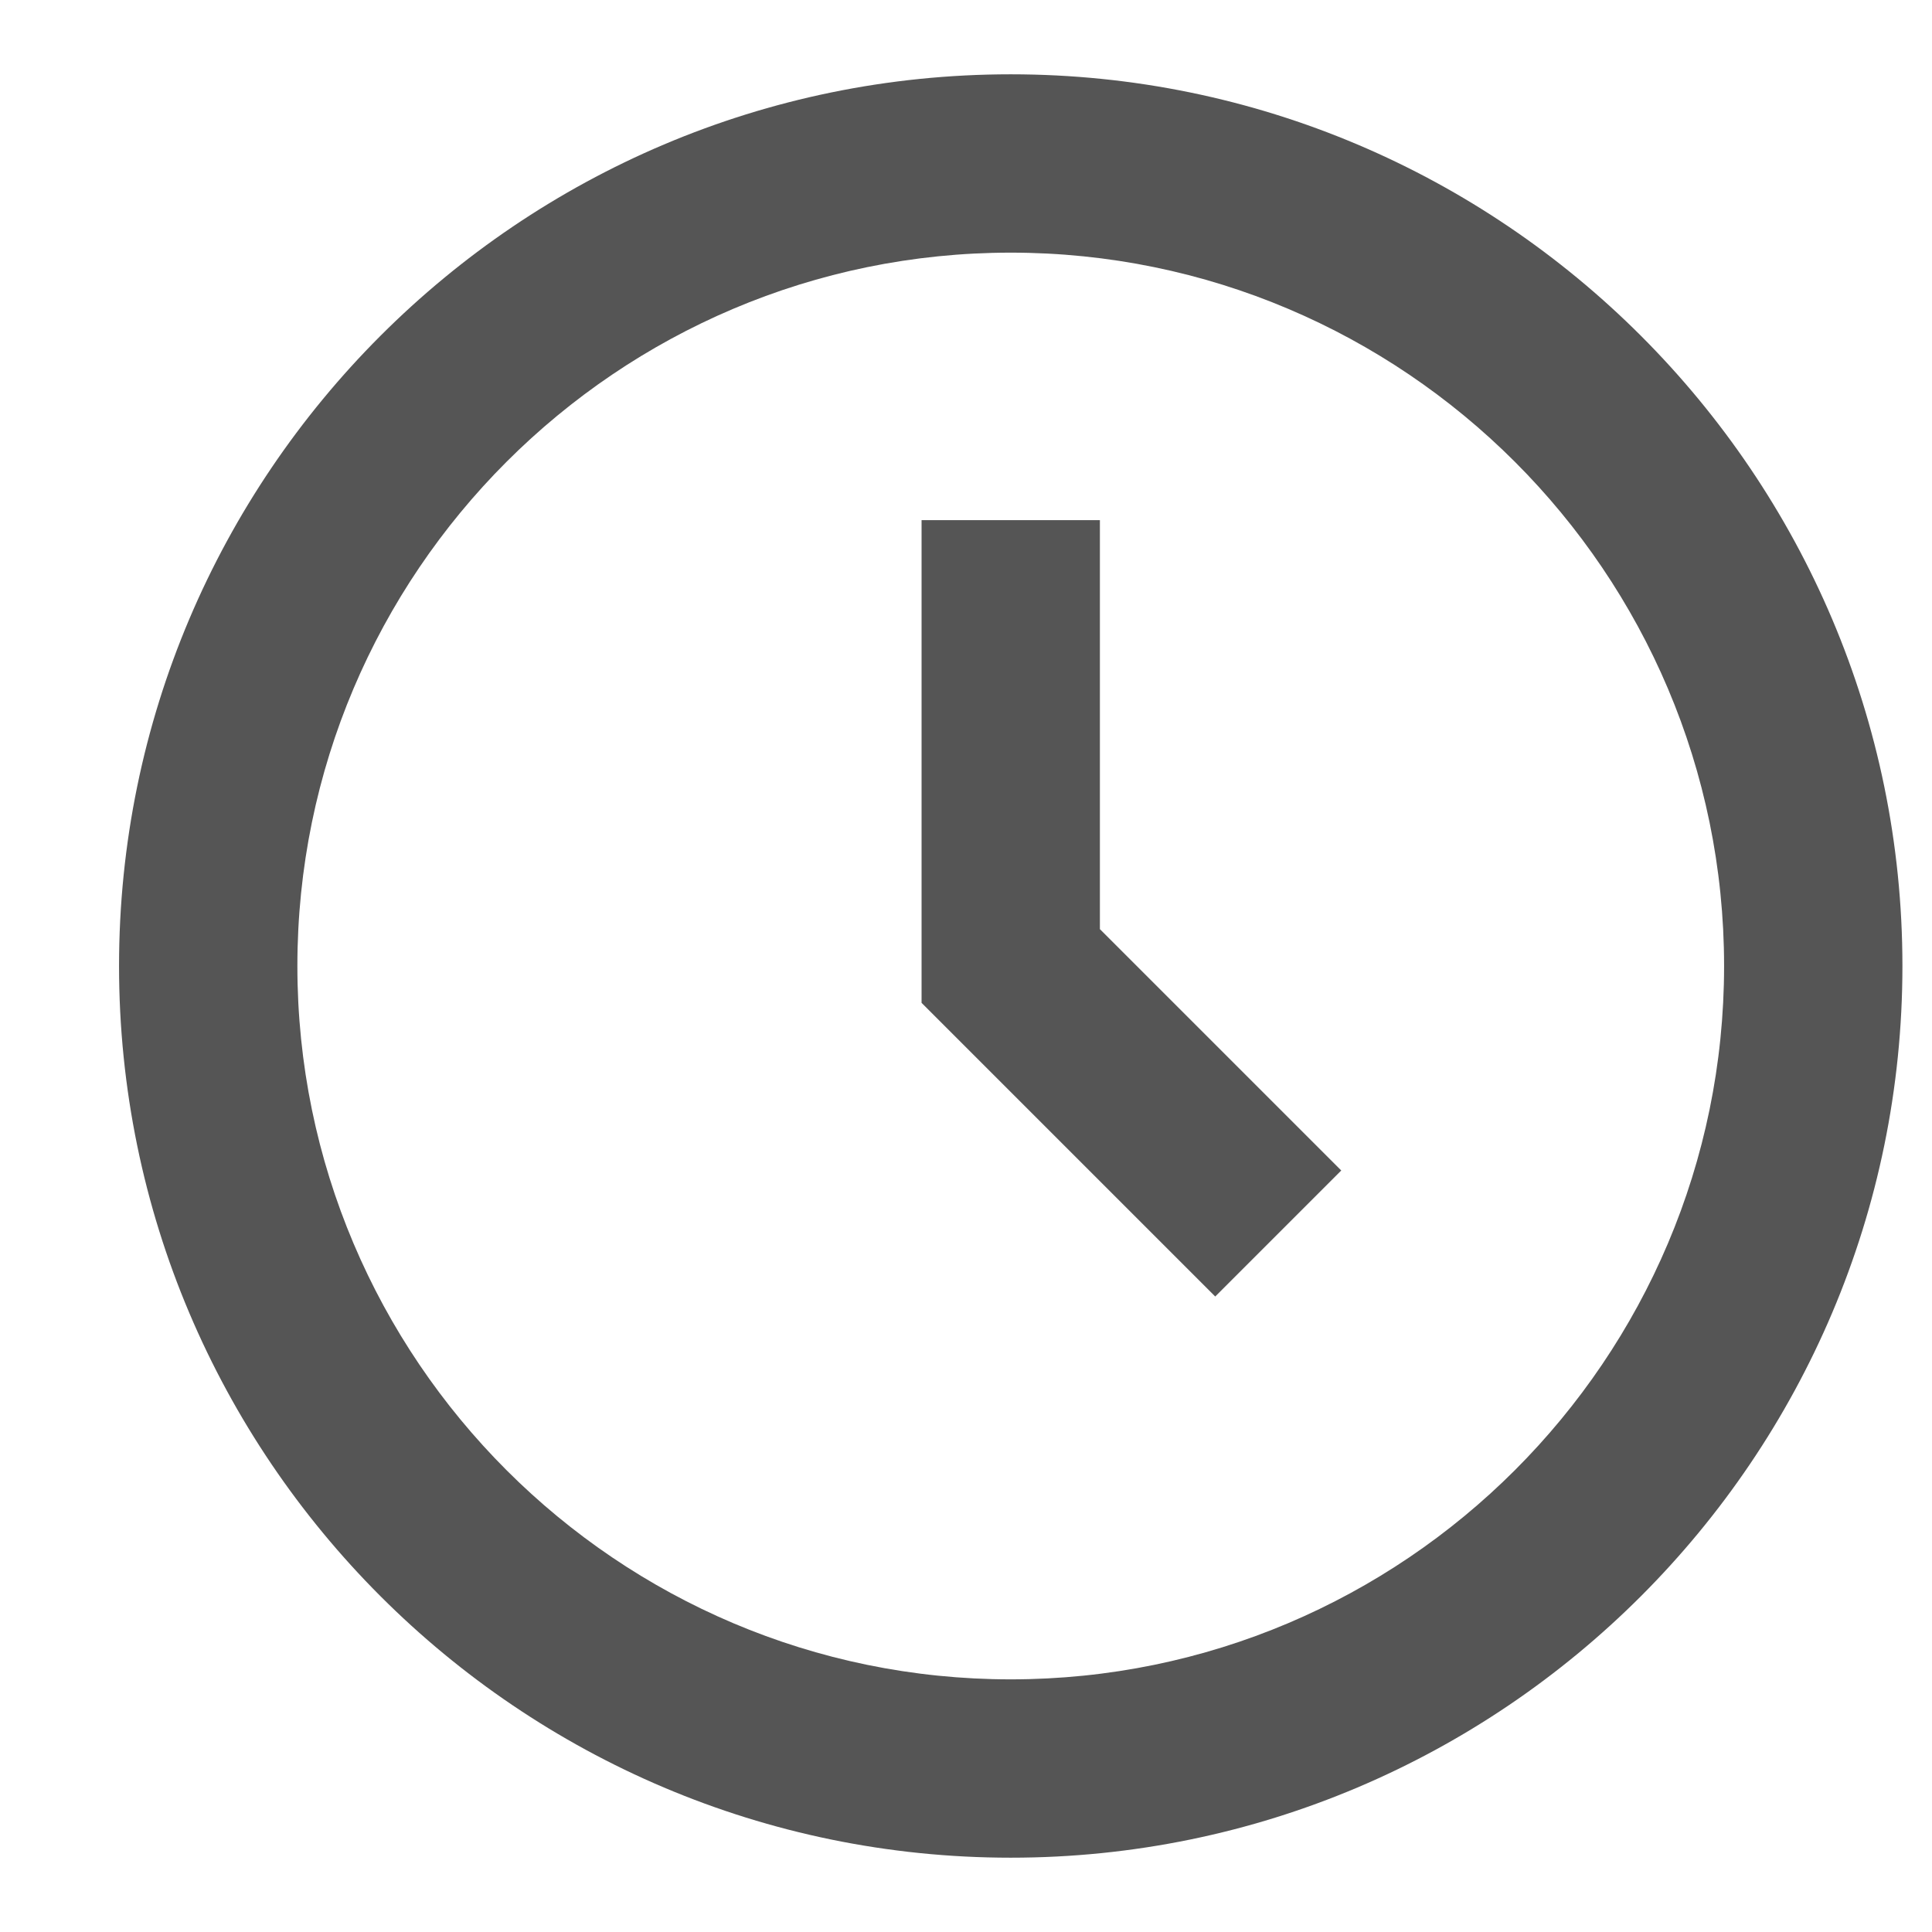
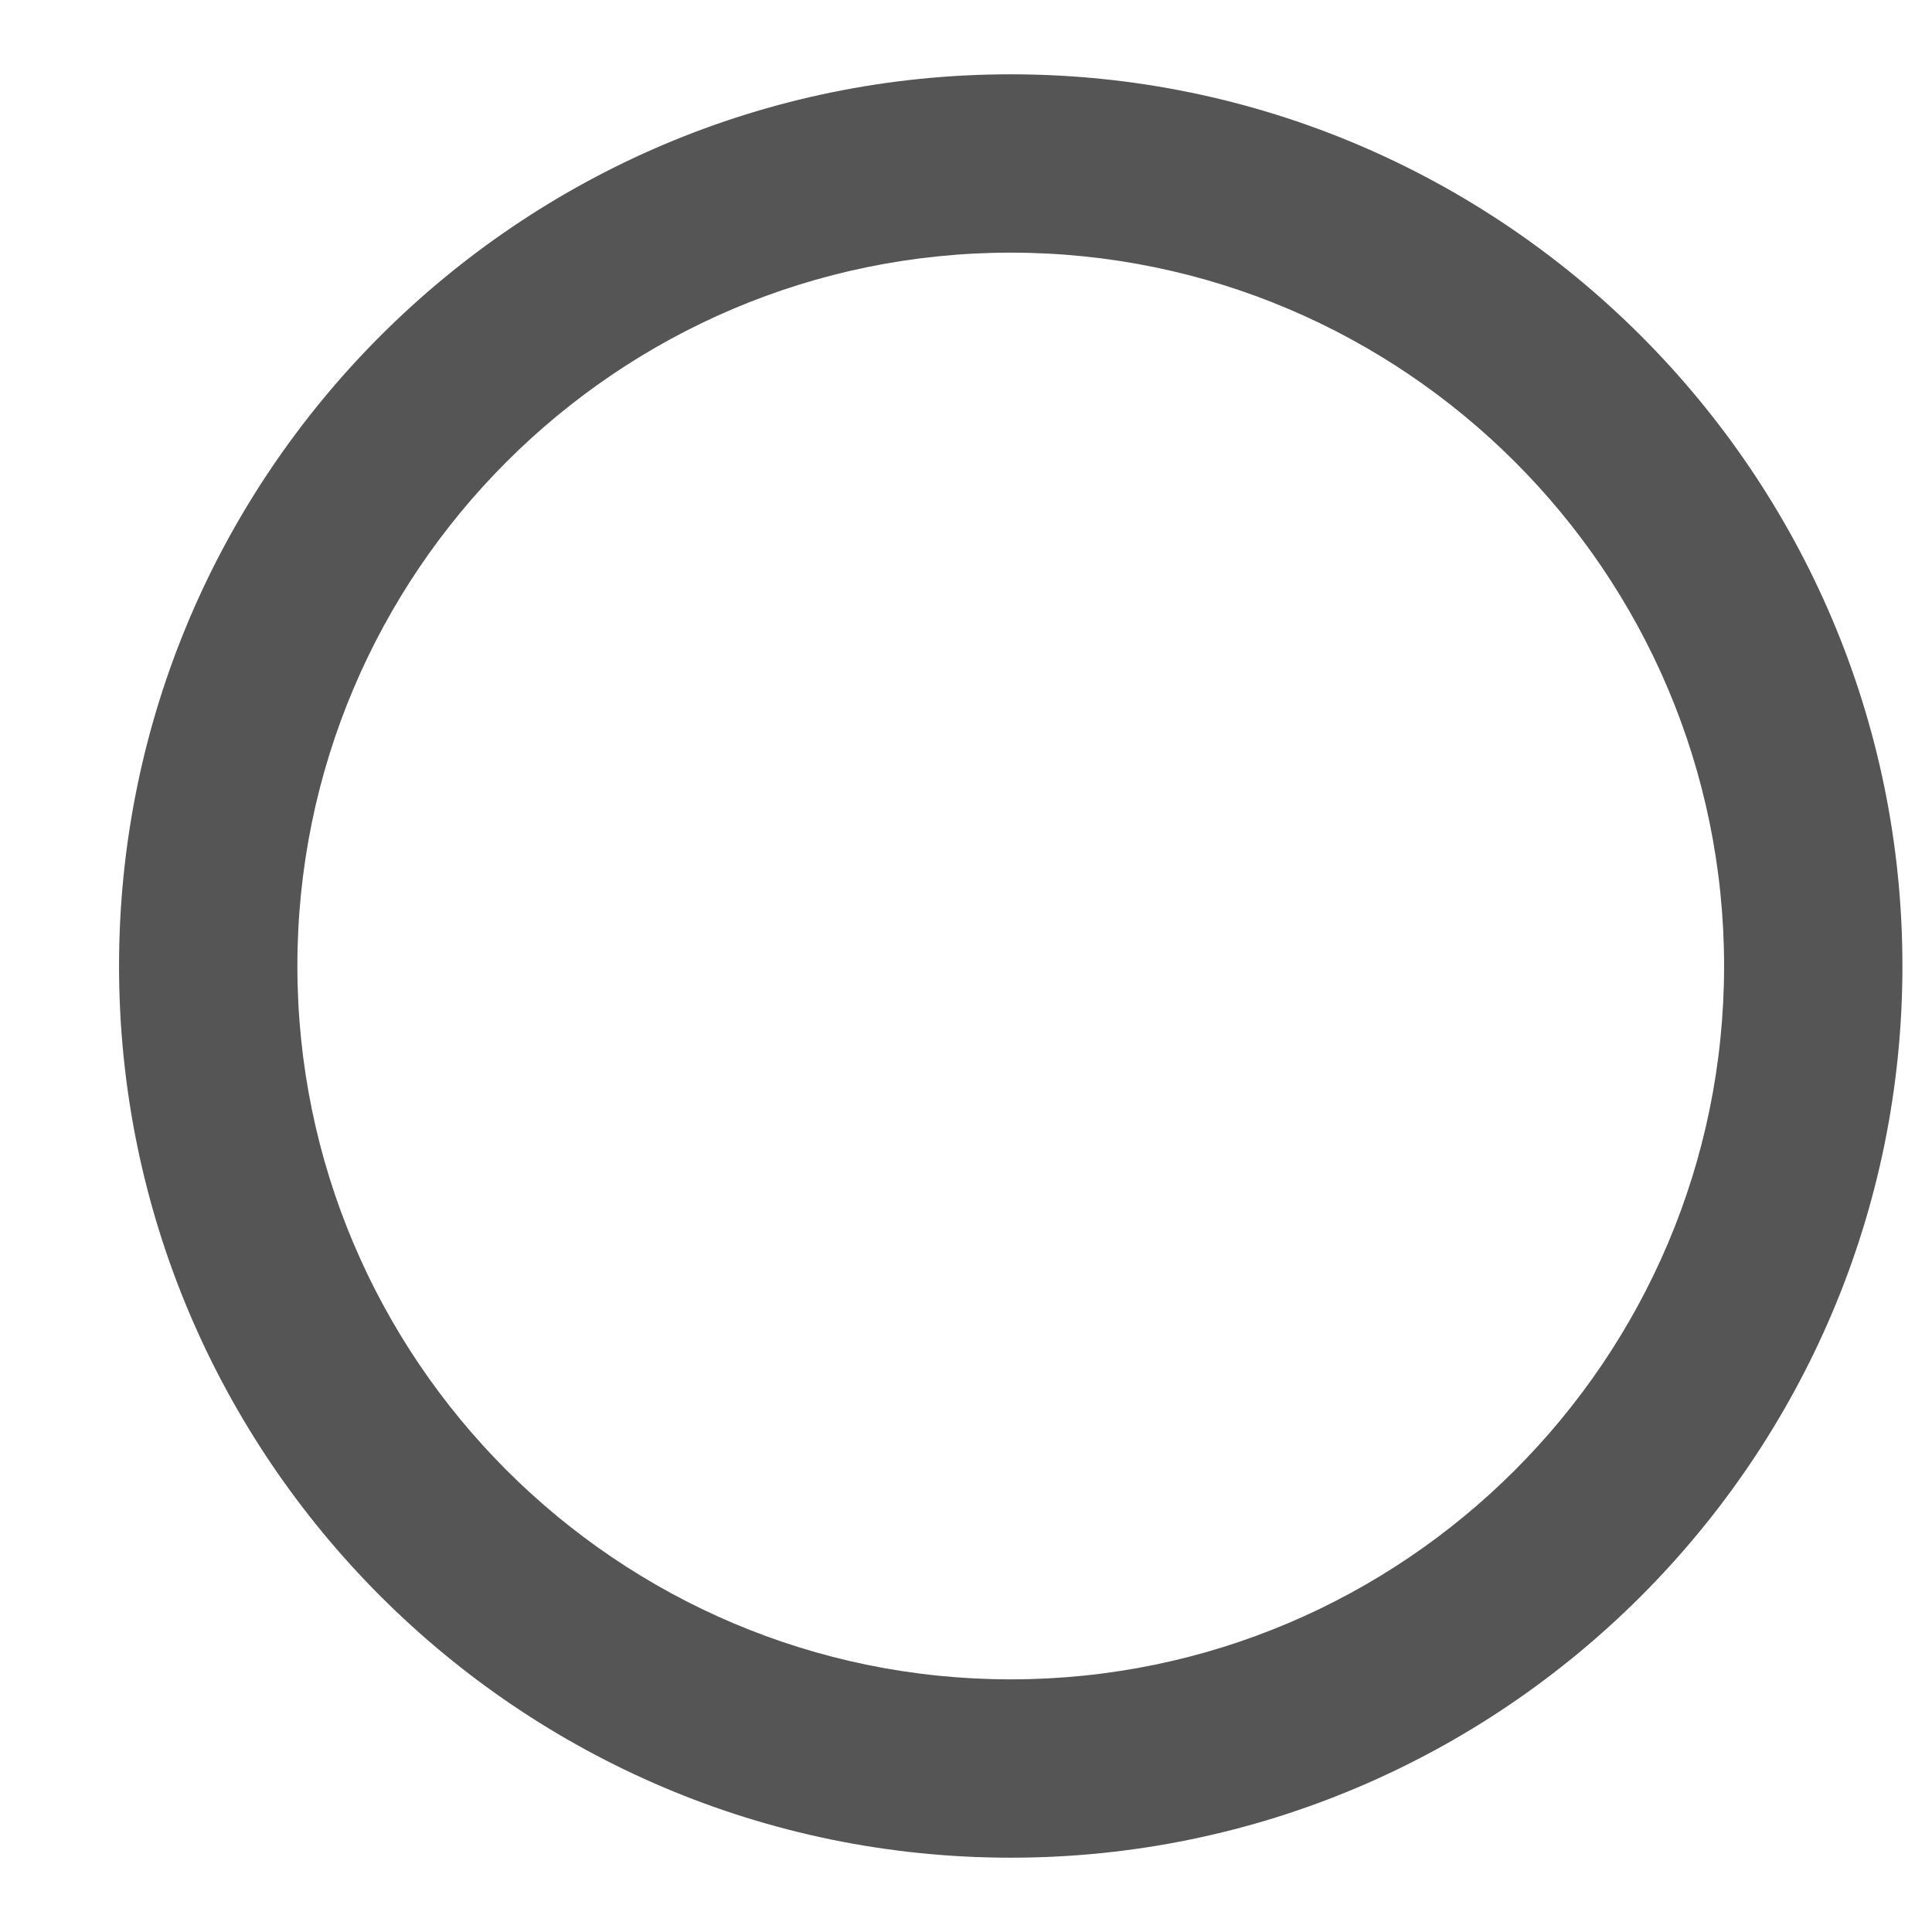
<svg xmlns="http://www.w3.org/2000/svg" width="13" height="13" viewBox="0 0 13 13" fill="none">
  <path d="M6.801 0.5C3.492 0.5 0.801 3.192 0.801 6.5C0.801 9.808 3.492 12.5 6.801 12.5C10.109 12.5 12.801 9.808 12.801 6.5C12.801 3.192 10.109 0.5 6.801 0.5ZM6.801 11.3C4.154 11.3 2.001 9.147 2.001 6.5C2.001 3.853 4.154 1.7 6.801 1.7C9.447 1.7 11.601 3.853 11.601 6.5C11.601 9.147 9.447 11.3 6.801 11.3Z" fill="#555555" />
-   <path d="M7.401 3.5H6.201V6.748L8.177 8.724L9.025 7.876L7.401 6.252V3.5Z" fill="#555555" />
</svg>